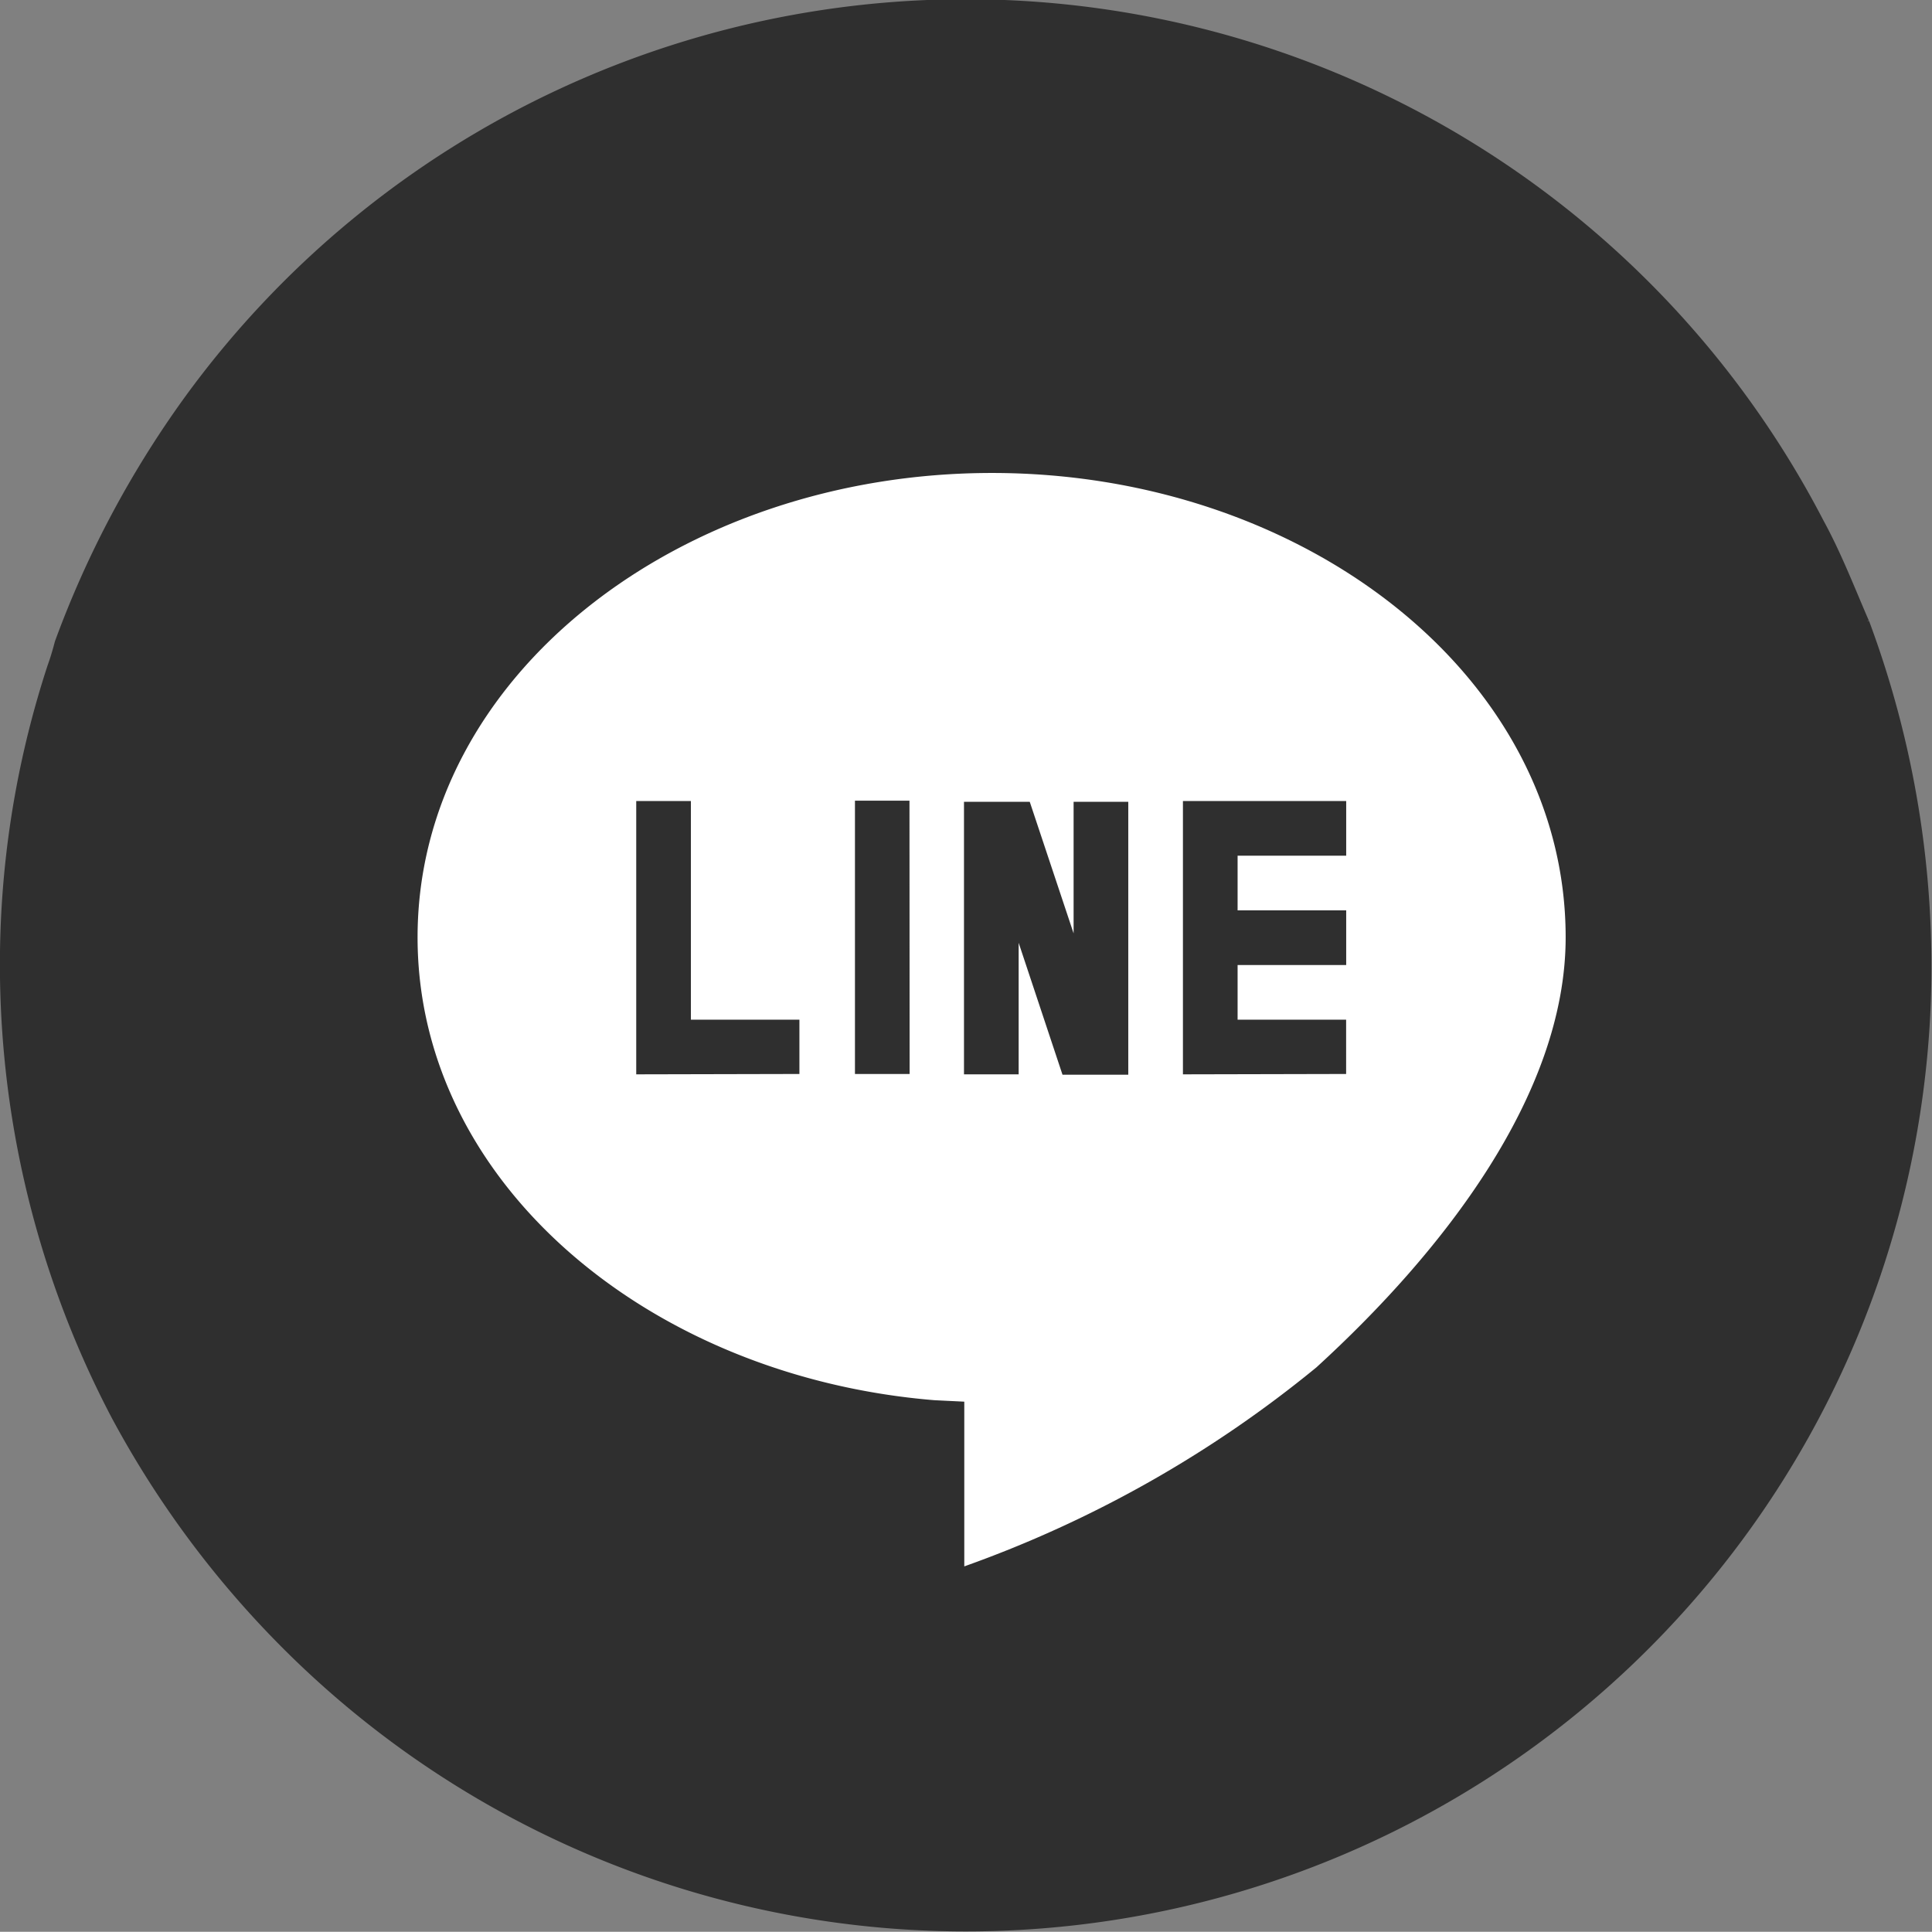
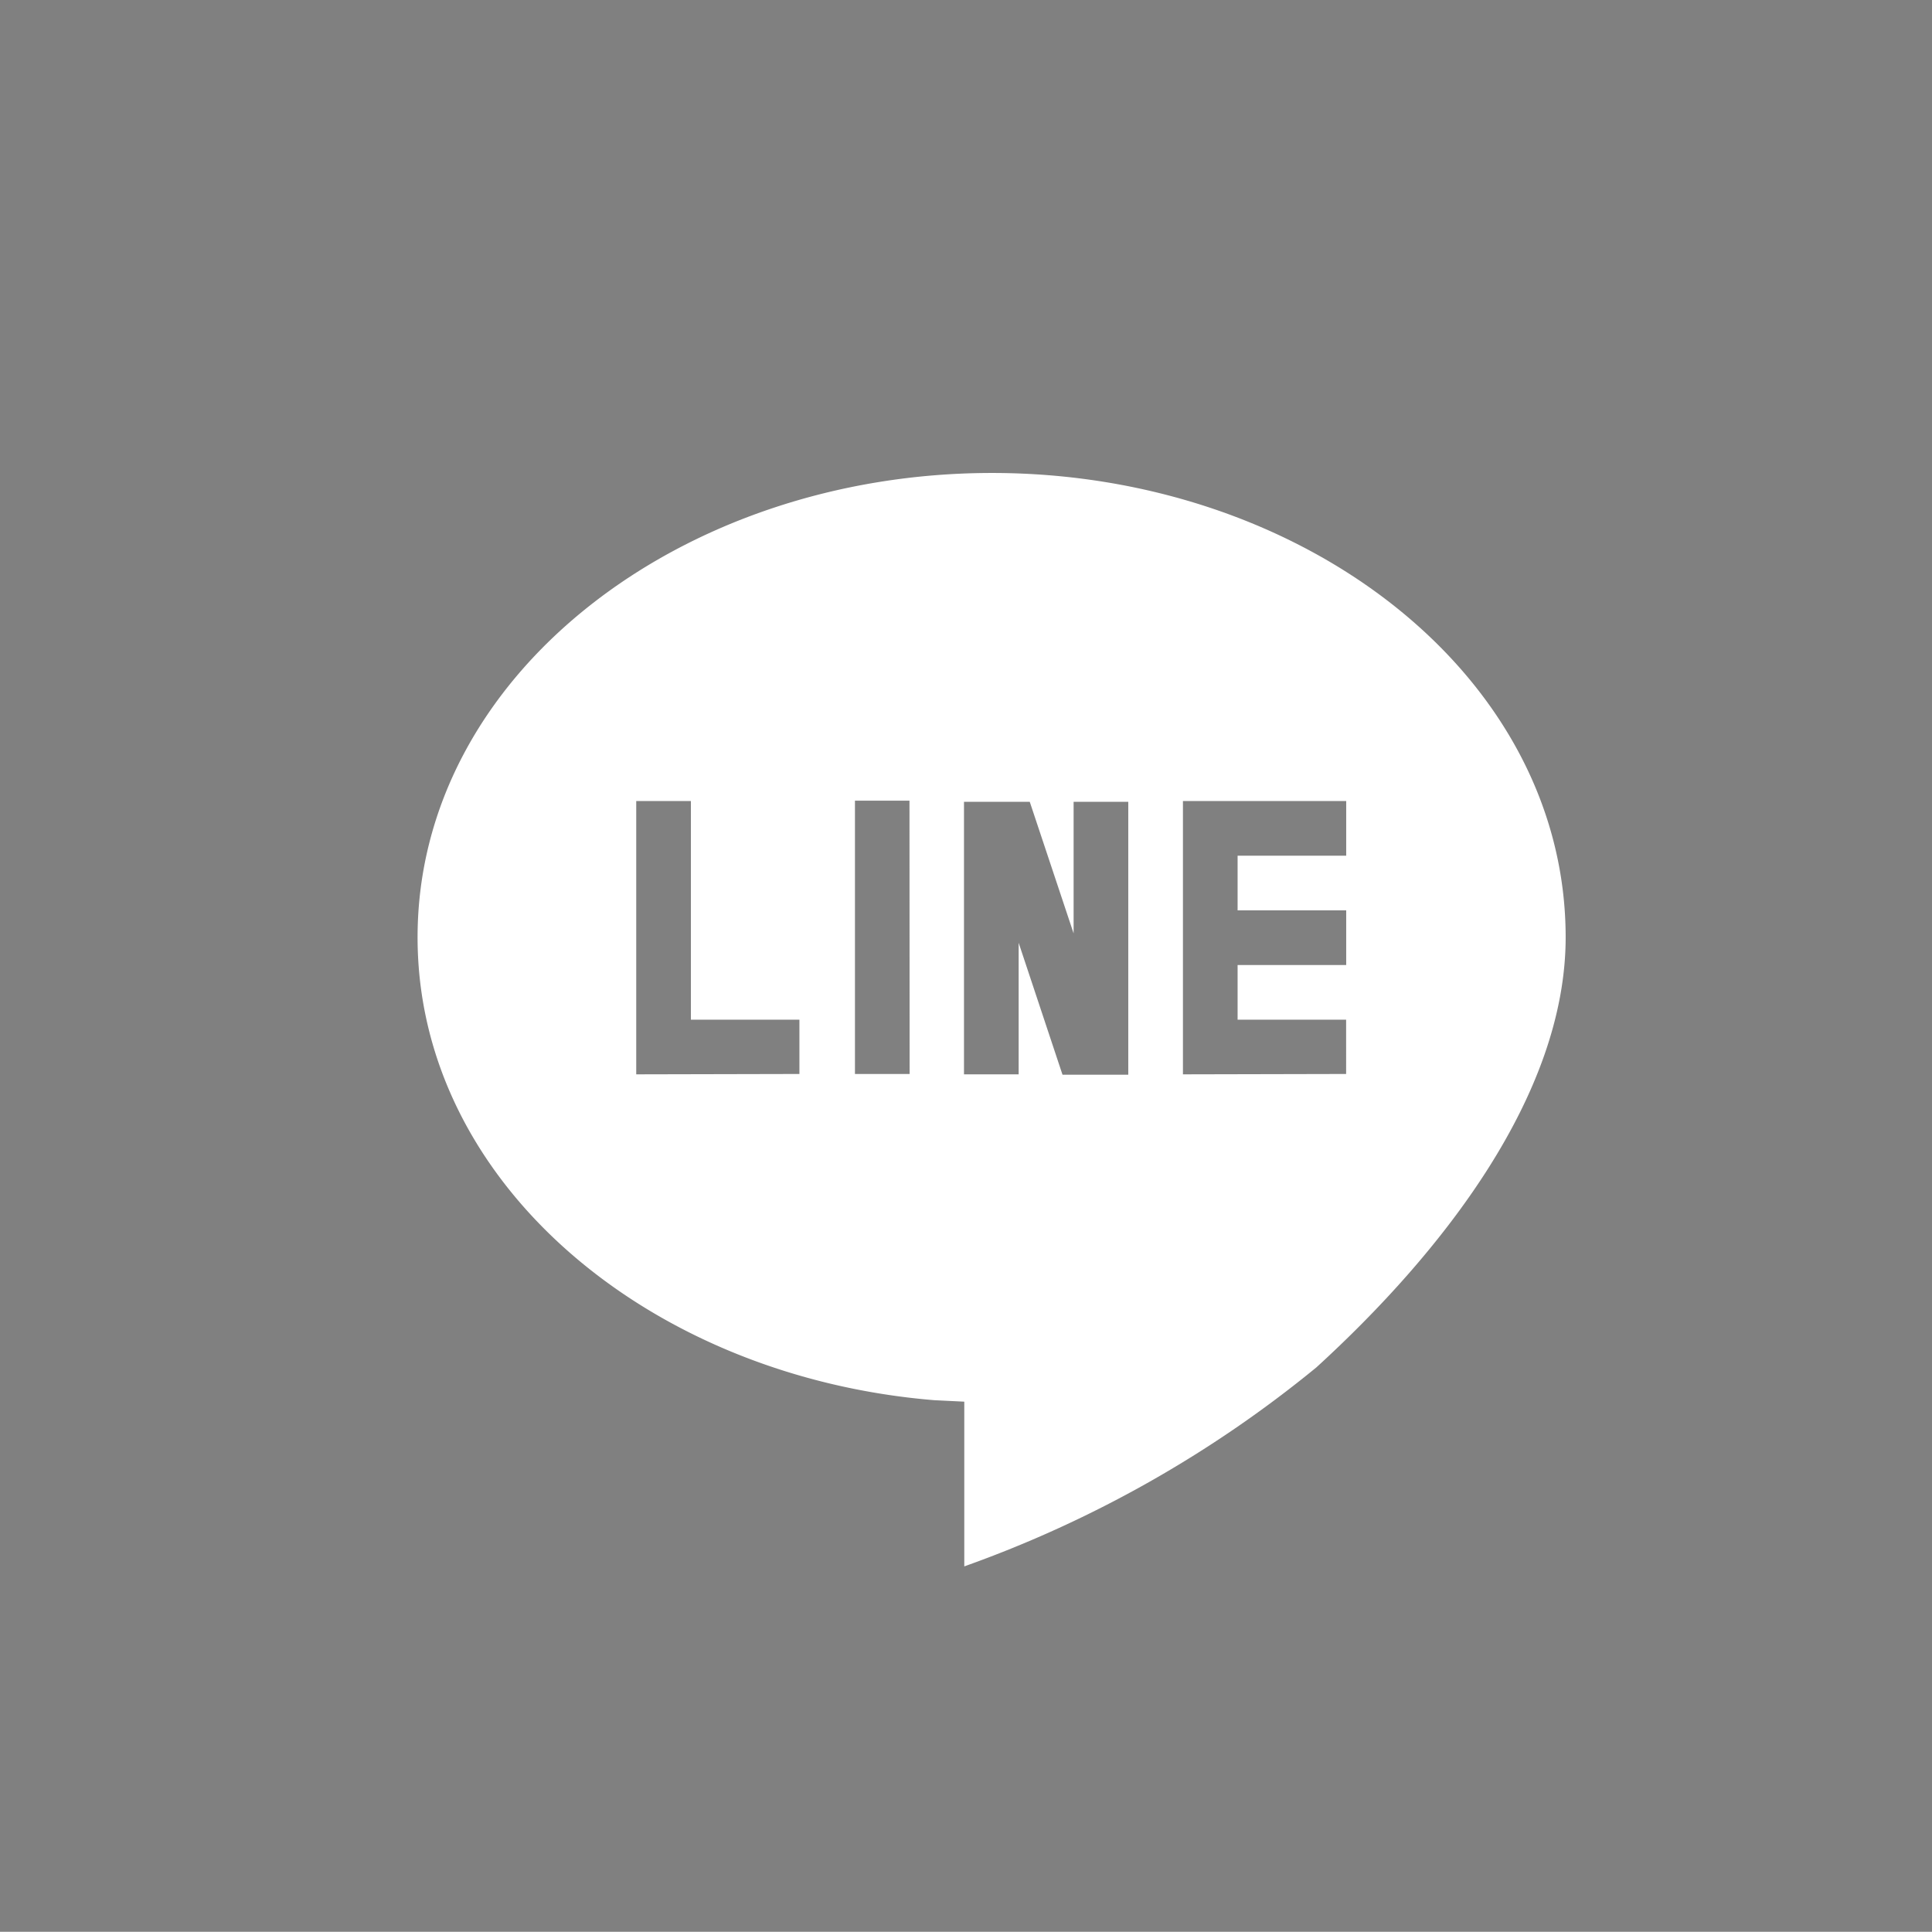
<svg xmlns="http://www.w3.org/2000/svg" width="26.437" height="26.434" viewBox="0 0 26.437 26.434">
  <rect x="0" y="0" width="26.437" height="26.434" fill="#808080" stroke="none" />
  <defs>
    <clipPath id="clip-path">
      <rect id="長方形_3143" data-name="長方形 3143" width="16" height="15" transform="translate(-0.29 -0.038)" fill="#fff" />
    </clipPath>
  </defs>
  <g id="icon_line_bk" transform="translate(-106.001 0.001)">
-     <path id="パス_1587" data-name="パス 1587" d="M798.621,8.5l-.034,0,.026-.006c-.2-.462-.381-.932-.623-1.374a13.216,13.216,0,0,0-22.433-1.668,13.785,13.785,0,0,0-1.765,3.324c-.029.111-.061.221-.1.328a13.137,13.137,0,0,0-.644,3.6,13.342,13.342,0,0,0,1.517,6.691,13.47,13.47,0,0,0,2.541,3.351,13.211,13.211,0,0,0,20.745-3.191h0a13.219,13.219,0,0,0,1.61-5.848,13.546,13.546,0,0,0-.846-5.211" transform="translate(-667.039 -0.002)" fill="#2f2f2f" />
    <g id="グループ_8760" data-name="グループ 8760" transform="translate(111.715 6.471)">
      <g id="グループ_8759" data-name="グループ 8759" clip-path="url(#clip-path)">
        <path id="パス_3998" data-name="パス 3998" d="M7.481,14.962V12.708l-.409-.02C3.172,12.368,0,9.715,0,6.354,0,2.772,3.6,0,7.86,0s7.85,2.772,7.85,6.354c0,2.155-1.685,4.309-3.411,5.885a16.118,16.118,0,0,1-4.818,2.723M9.725,8.239V4.5H8.977v1.8l-.6-1.8h-.9V8.229h.748v-1.8l.6,1.805h.9m-4.5-.01V7.481H3.74V4.489H2.992v3.74Zm1.506-3.74H5.985v3.74h.748Zm5.975,3.74V7.481H11.221V6.733h1.486V5.985H11.221V5.237h1.486V4.489H10.473v3.74Z" fill="#fff" />
      </g>
    </g>
  </g>
</svg>